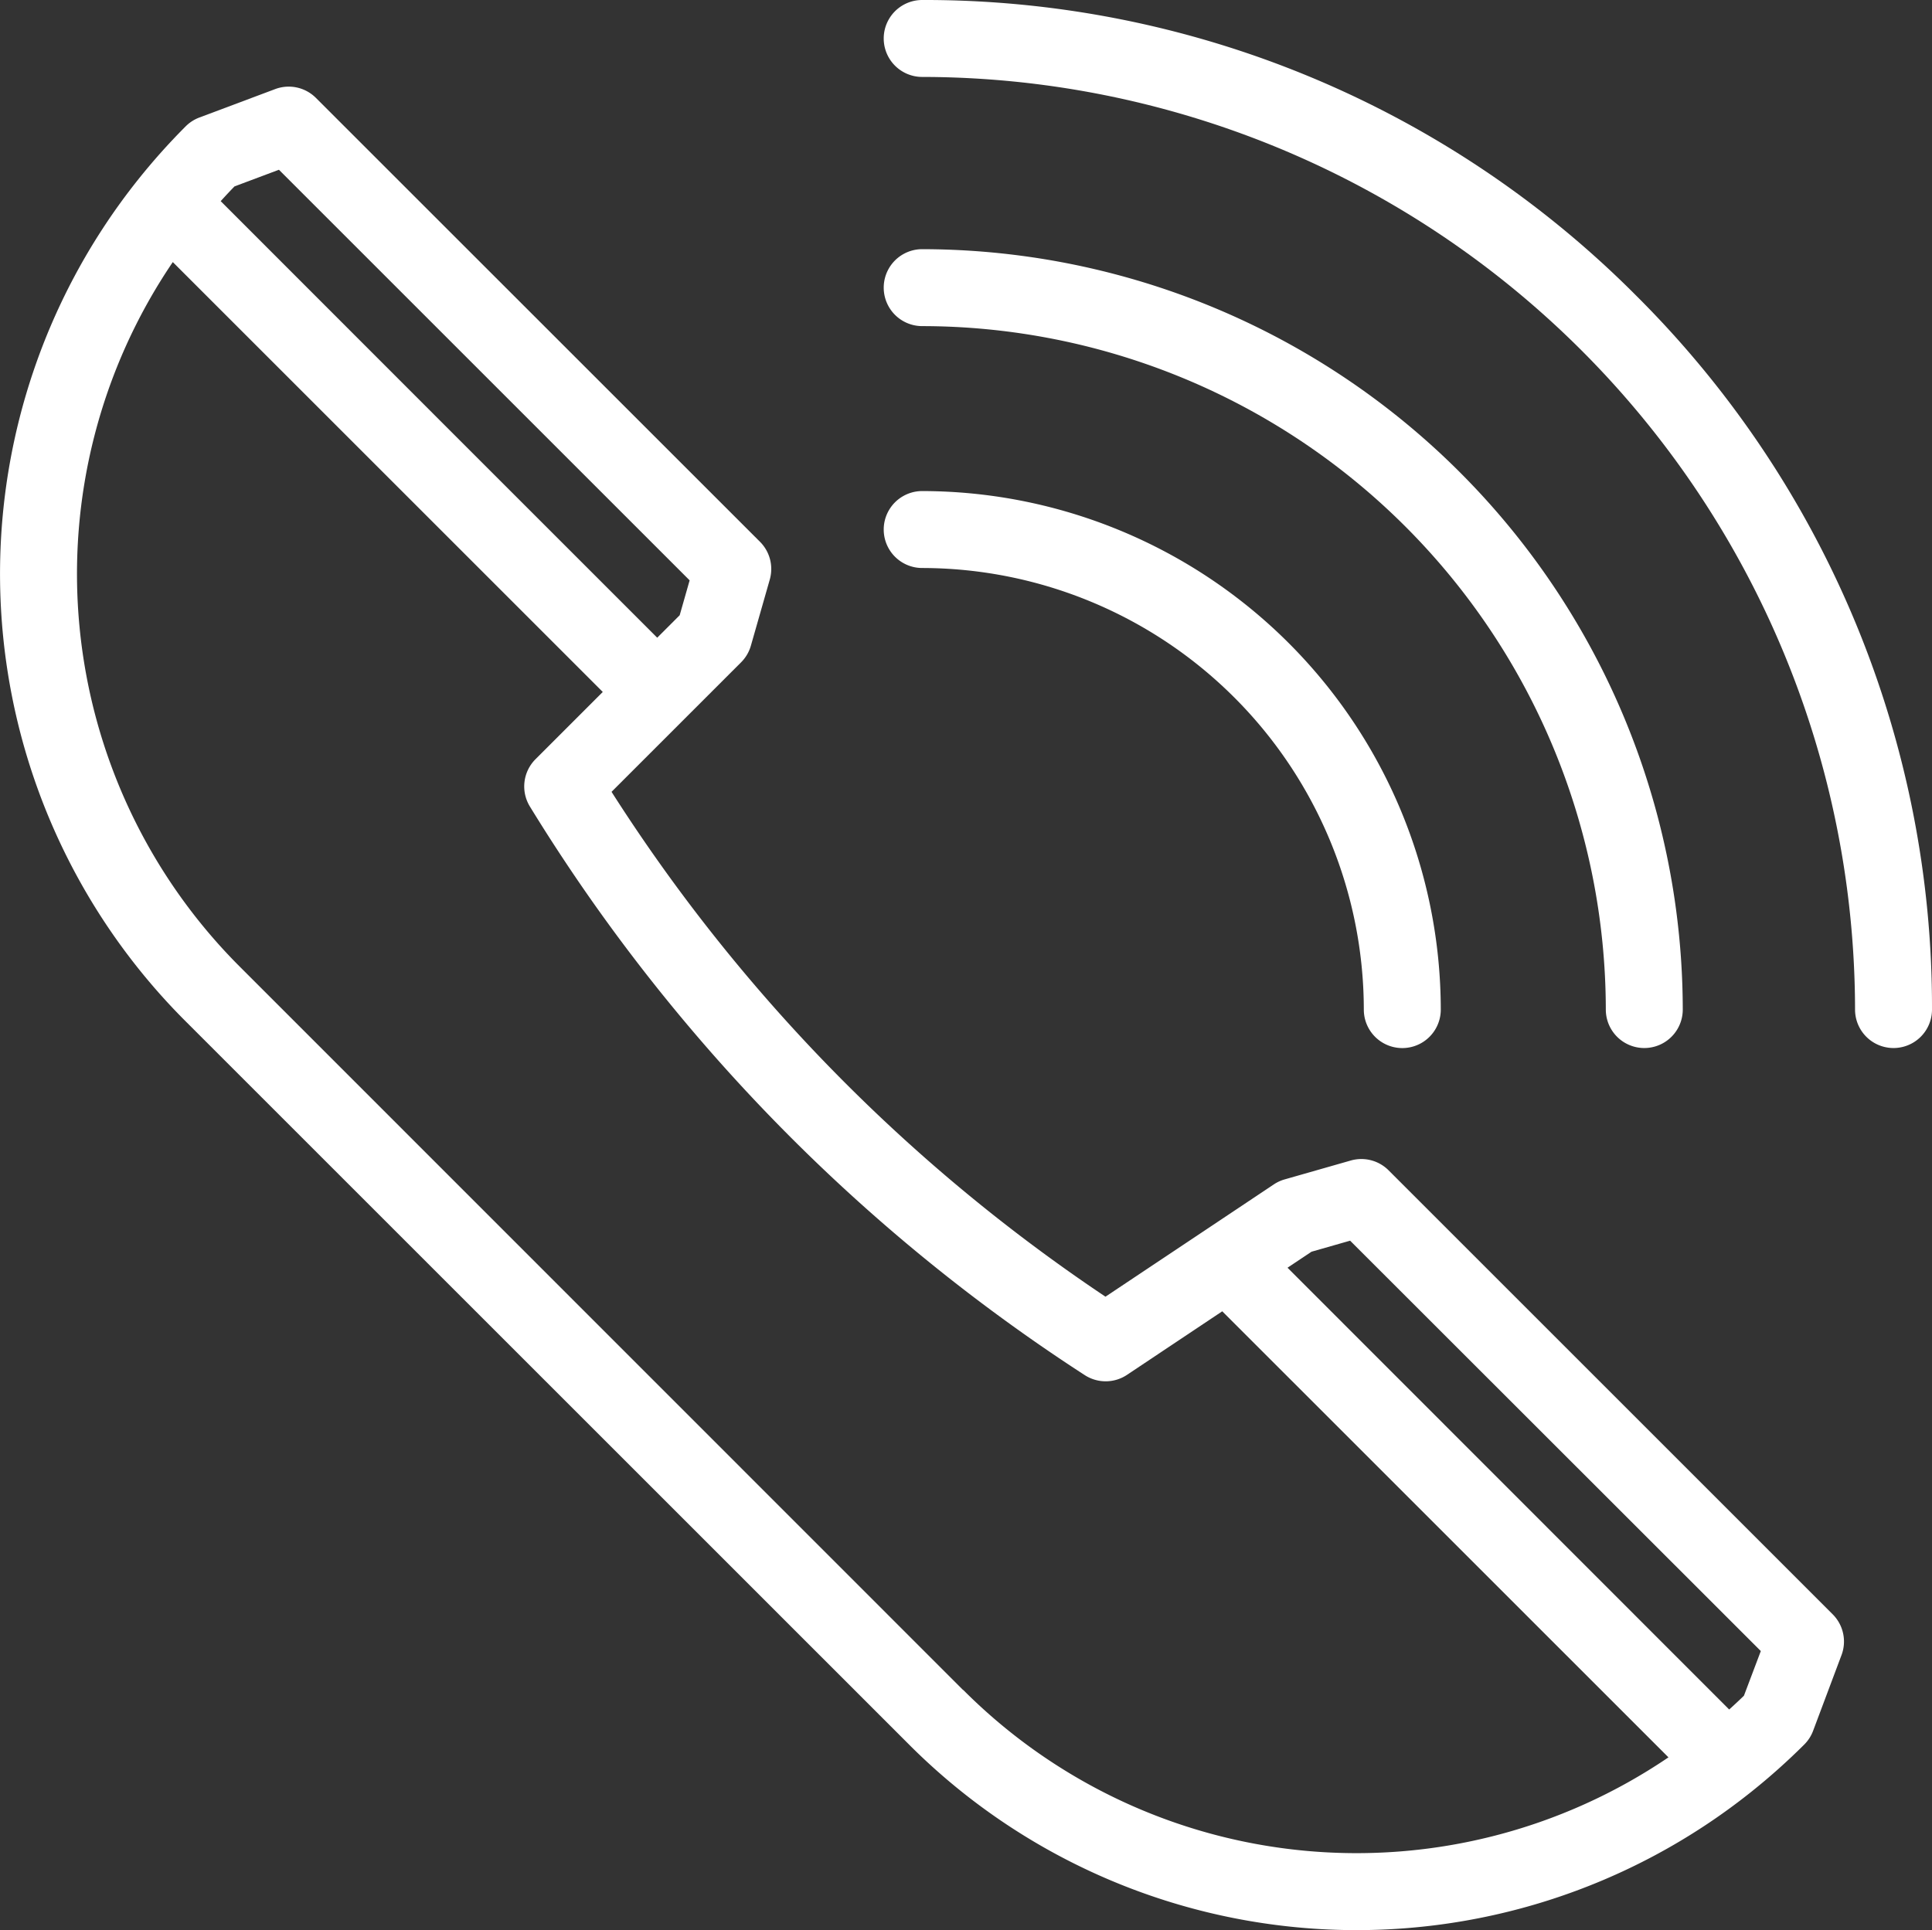
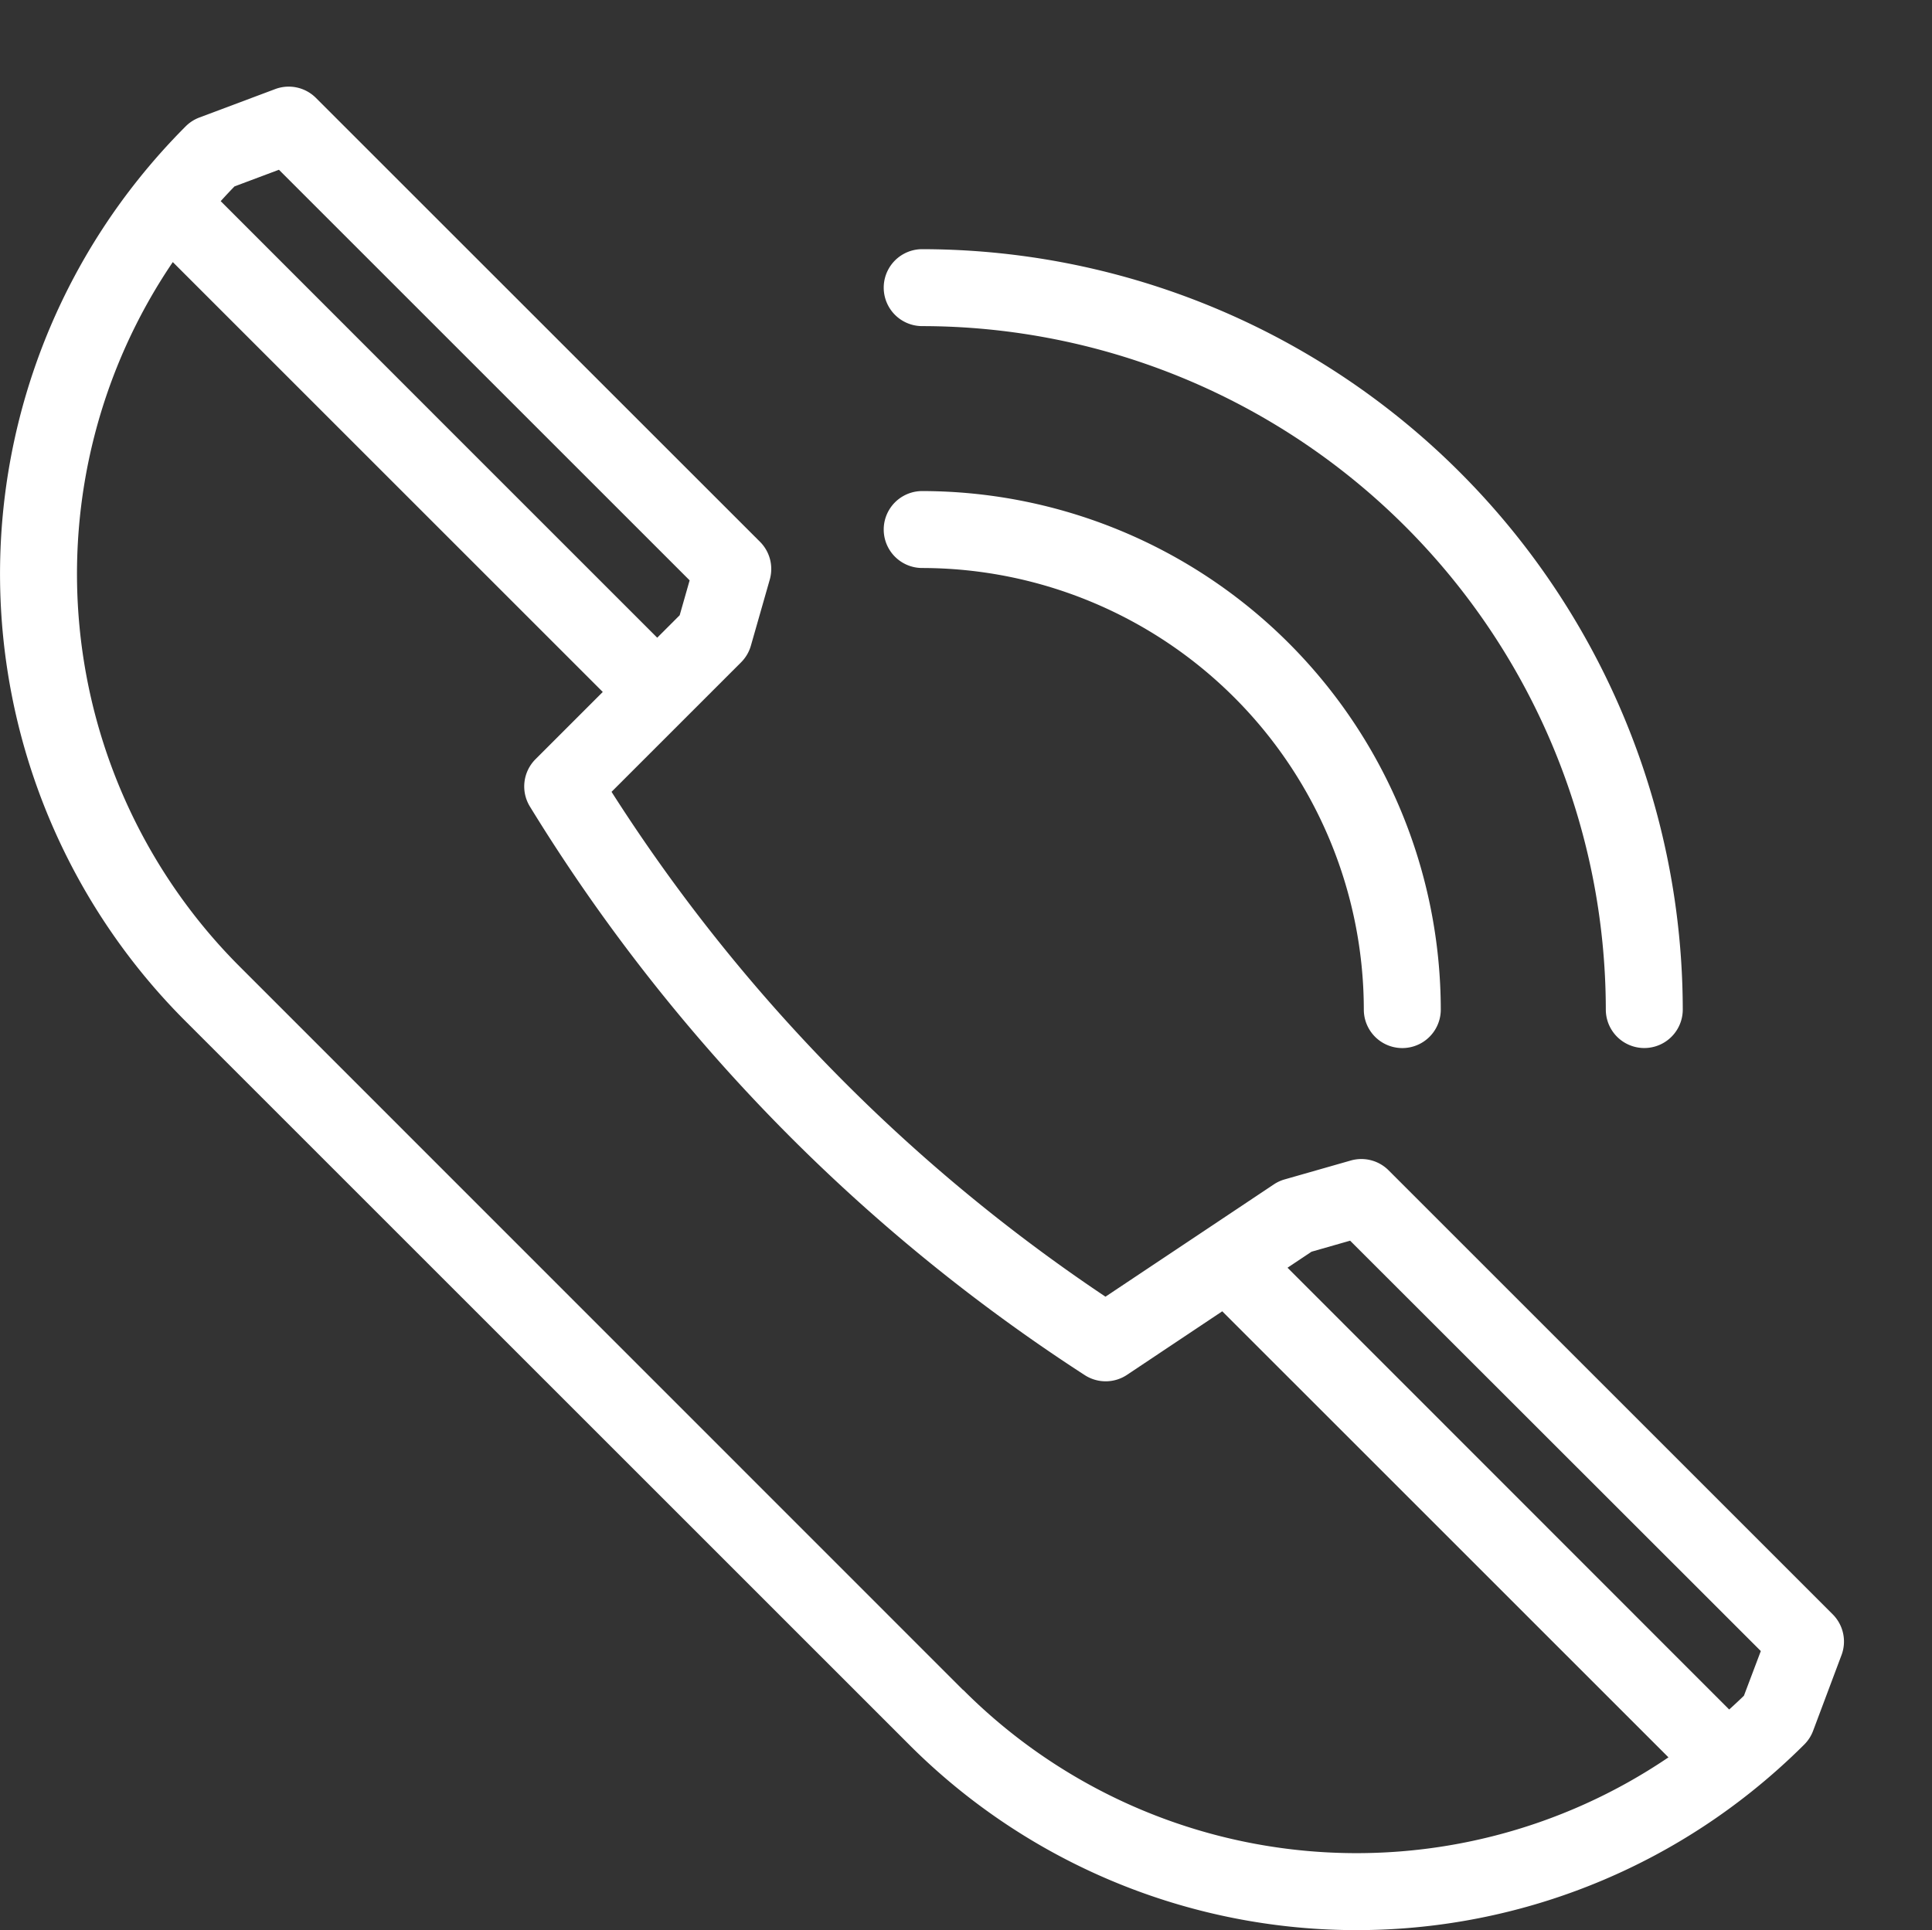
<svg xmlns="http://www.w3.org/2000/svg" width="44.286" height="44.253" viewBox="0 0 44.286 44.253">
  <rect x="0" y="0" width="44.286" height="44.253" fill="#333333" stroke="none" />
  <g id="Groupe_1242" data-name="Groupe 1242" transform="translate(0)">
    <g id="Groupe_1231" data-name="Groupe 1231" transform="translate(0 1.984)">
      <g id="Groupe_1230" data-name="Groupe 1230">
        <path id="Tracé_149" data-name="Tracé 149" d="M42.011,58.159,31.829,47.977a.882.882,0,0,0-.866-.224l-1.516.433a.882.882,0,0,0-.247.114l-1.56,1.041-2.3,1.534A39.413,39.413,0,0,1,14.018,39.3l1.67-1.67h0l1.3-1.3a.882.882,0,0,0,.224-.381l.433-1.516a.882.882,0,0,0-.224-.866L7.24,23.388a.882.882,0,0,0-.933-.2l-1.733.65a.883.883,0,0,0-.314.2,14.7,14.7,0,0,0-1.088,1.217h0A14.494,14.494,0,0,0,4.26,44.566L20.833,61.139a14.493,14.493,0,0,0,19.311,1.088,14.733,14.733,0,0,0,1.218-1.088.883.883,0,0,0,.2-.314l.65-1.733A.882.882,0,0,0,42.011,58.159ZM5.375,25.419l1.019-.382,9.414,9.414-.228.8-.515.515-4.978-4.978L5.059,25.757Q5.215,25.584,5.375,25.419Zm16.7,34.473L5.507,43.319A12.733,12.733,0,0,1,3.961,27.154l9.856,9.856-1.542,1.542a.882.882,0,0,0-.129,1.084A41.151,41.151,0,0,0,24.866,52.674a.882.882,0,0,0,.968-.007l2.183-1.457L38.245,61.437A12.733,12.733,0,0,1,22.08,59.892Zm17.9.132q-.165.16-.338.316L29.513,50.211l.55-.367.885-.253L40.362,59Z" transform="translate(0 -23.129)" fill="#fff" />
      </g>
    </g>
    <g id="Groupe_1237" data-name="Groupe 1237" transform="translate(20.257 11.259)">
      <g id="Groupe_1236" data-name="Groupe 1236">
        <path id="Tracé_152" data-name="Tracé 152" d="M235.077,130.35a.882.882,0,0,0,0,1.764A10.136,10.136,0,0,1,245.2,142.239a.882.882,0,1,0,1.764,0A11.9,11.9,0,0,0,235.077,130.35Z" transform="translate(-234.195 -130.35)" fill="#fff" />
      </g>
    </g>
    <g id="Groupe_1239" data-name="Groupe 1239" transform="translate(20.257 5.713)">
      <g id="Groupe_1238" data-name="Groupe 1238">
        <path id="Tracé_153" data-name="Tracé 153" d="M235.077,66.24a.882.882,0,0,0,0,1.764,15.688,15.688,0,0,1,15.67,15.67.882.882,0,0,0,1.764,0A17.454,17.454,0,0,0,235.077,66.24Z" transform="translate(-234.195 -66.24)" fill="#fff" />
      </g>
    </g>
    <g id="Groupe_1241" data-name="Groupe 1241" transform="translate(20.257 0)">
      <g id="Groupe_1240" data-name="Groupe 1240" transform="translate(0 0)">
-         <path id="Tracé_154" data-name="Tracé 154" d="M251.445,6.967A23,23,0,0,0,235.077.187a.882.882,0,0,0,0,1.764A21.407,21.407,0,0,1,256.46,23.334a.882.882,0,1,0,1.764,0A23,23,0,0,0,251.445,6.967Z" transform="translate(-234.195 -0.187)" fill="#fff" />
-       </g>
+         </g>
    </g>
  </g>
</svg>